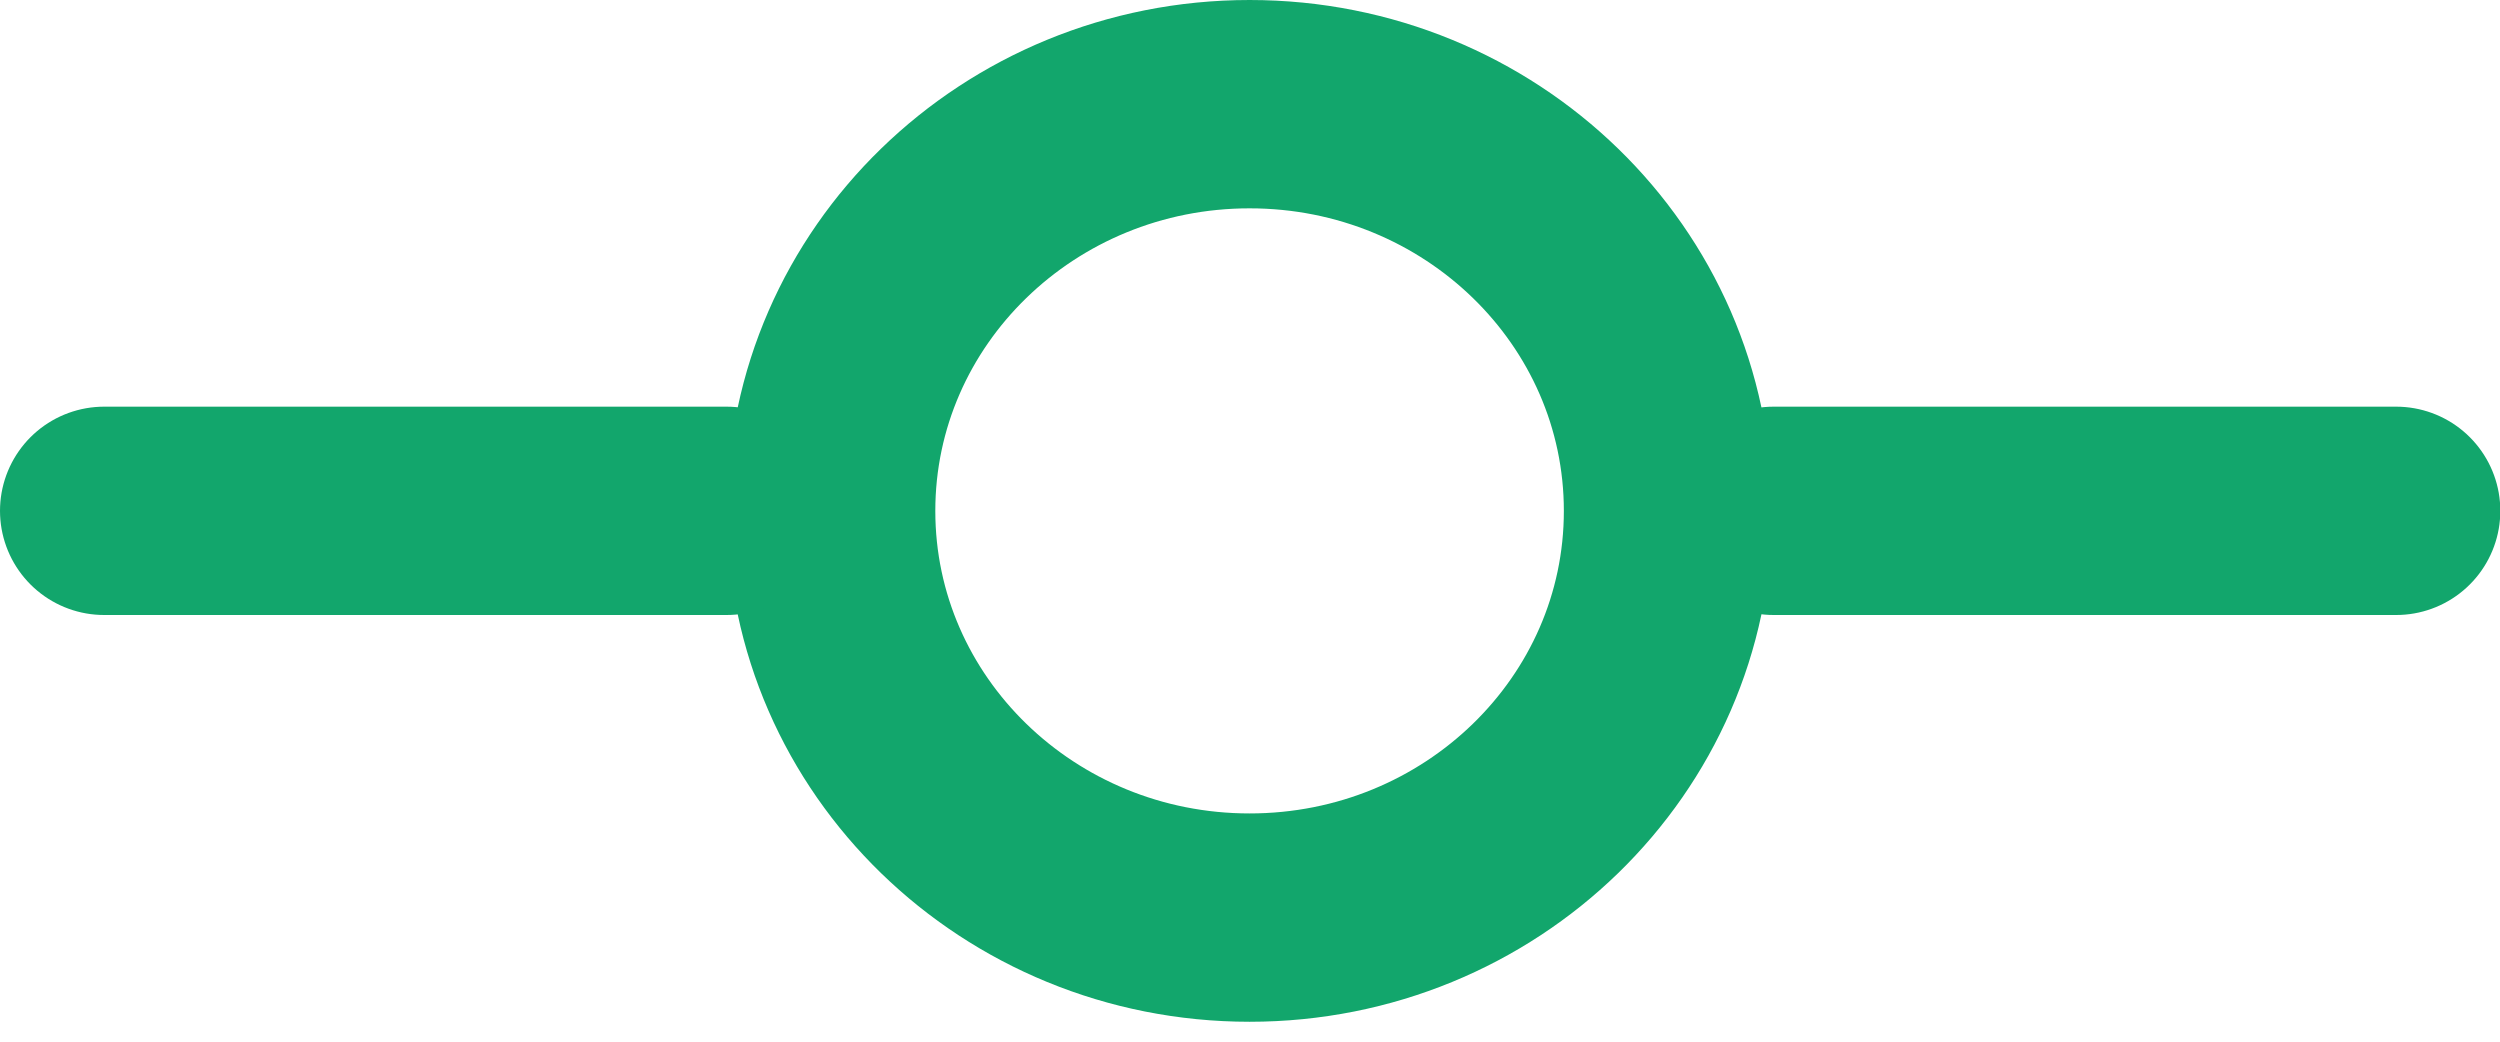
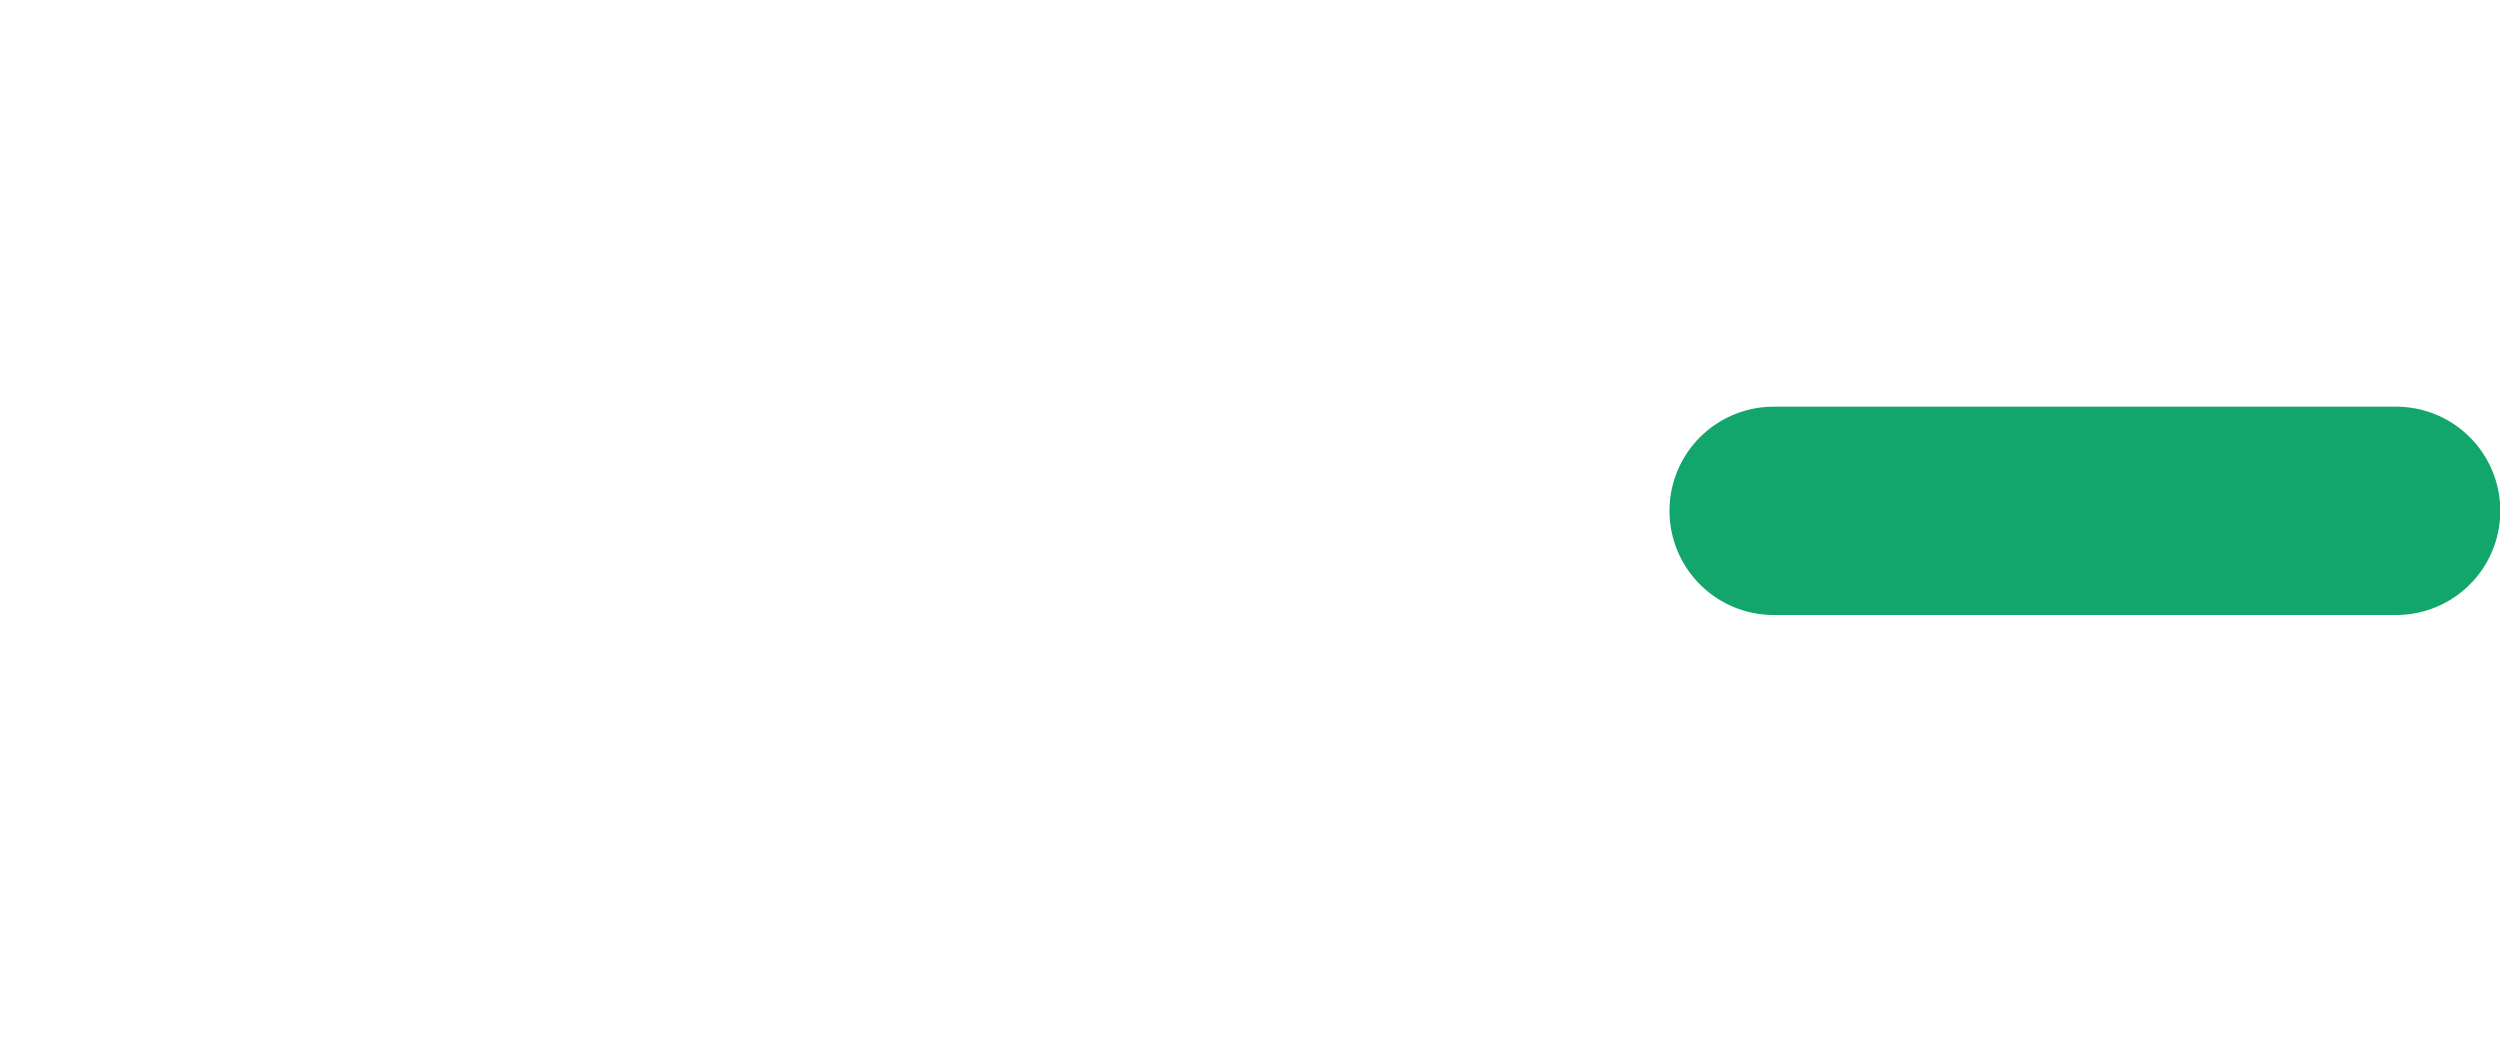
<svg xmlns="http://www.w3.org/2000/svg" width="24" height="10" viewBox="0 0 24 10" fill="none">
  <g id="Dot Icon">
-     <path id="Vector" d="M11.996 8.809C14.215 8.809 16.013 7.061 16.013 4.905C16.013 2.748 14.215 1 11.996 1C9.778 1 7.979 2.748 7.979 4.905C7.979 7.061 9.778 8.809 11.996 8.809Z" stroke="#12A66C" stroke-width="2" stroke-linecap="round" stroke-linejoin="round" />
-     <path id="Vector_2" d="M1 4.904H6.975" stroke="#12A66C" stroke-width="2" stroke-linecap="round" stroke-linejoin="round" />
    <path id="Vector_3" d="M17.027 4.904H23.003" stroke="#12A66C" stroke-width="2" stroke-linecap="round" stroke-linejoin="round" />
  </g>
</svg>